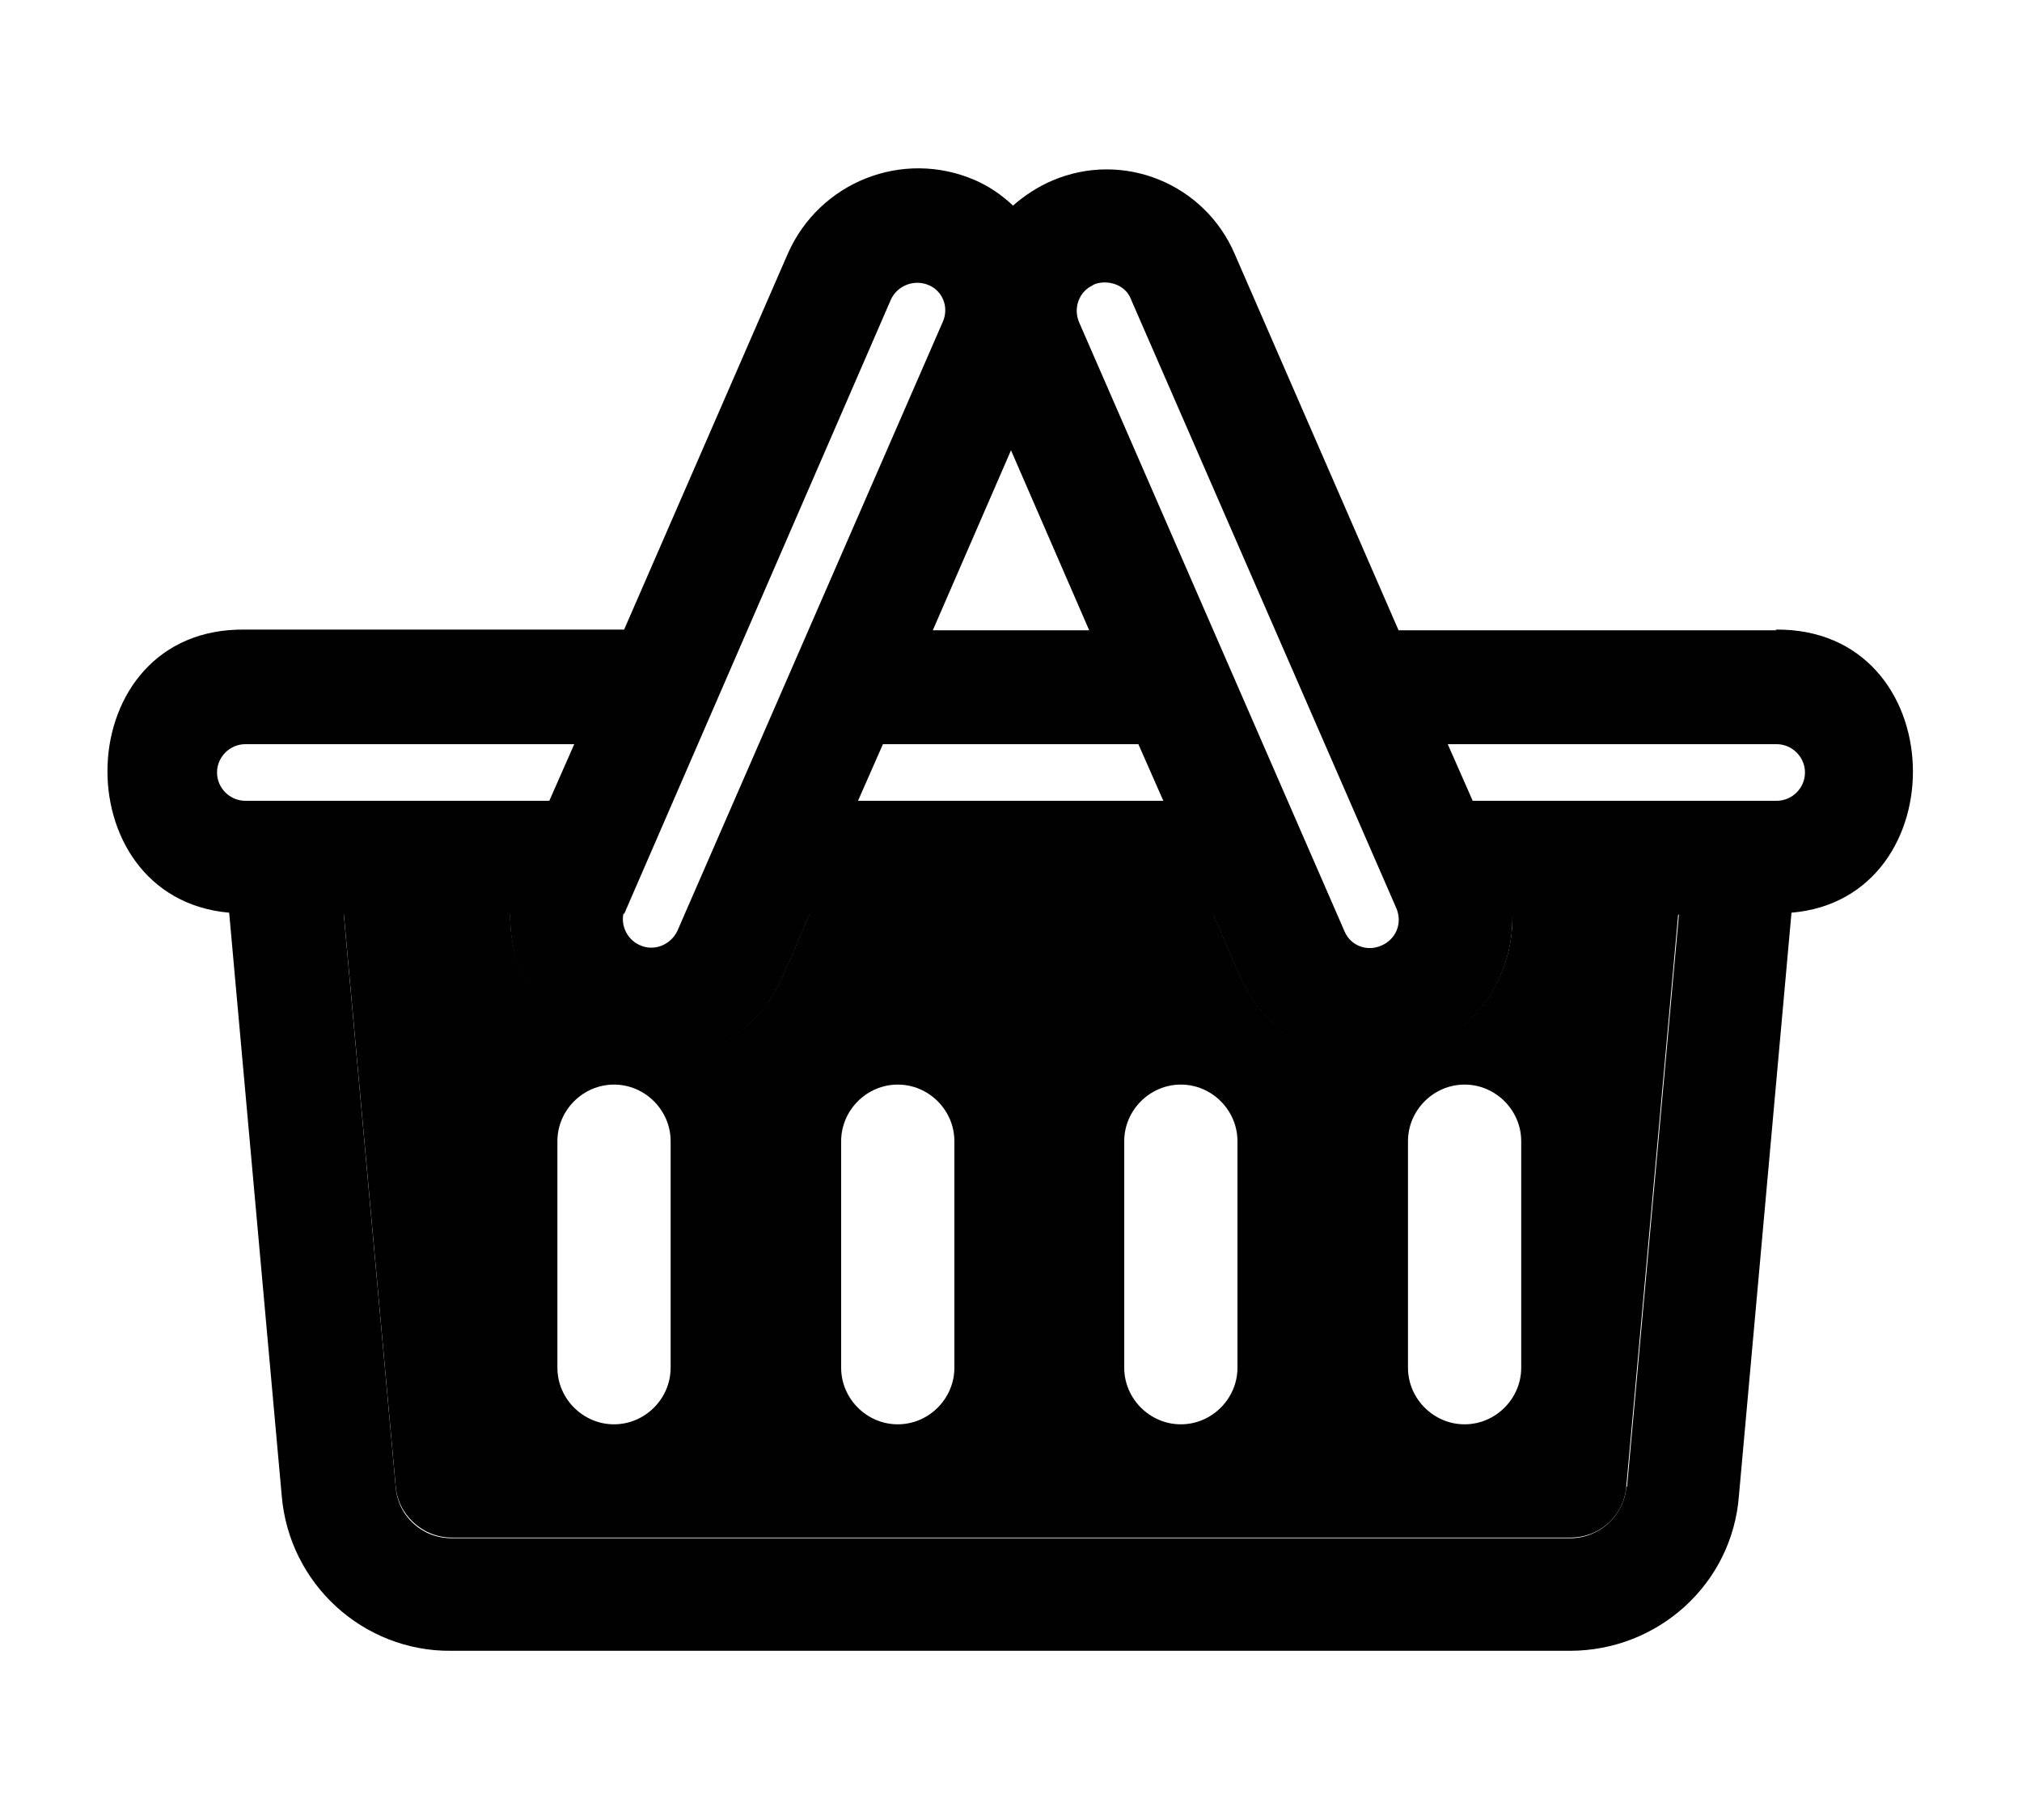
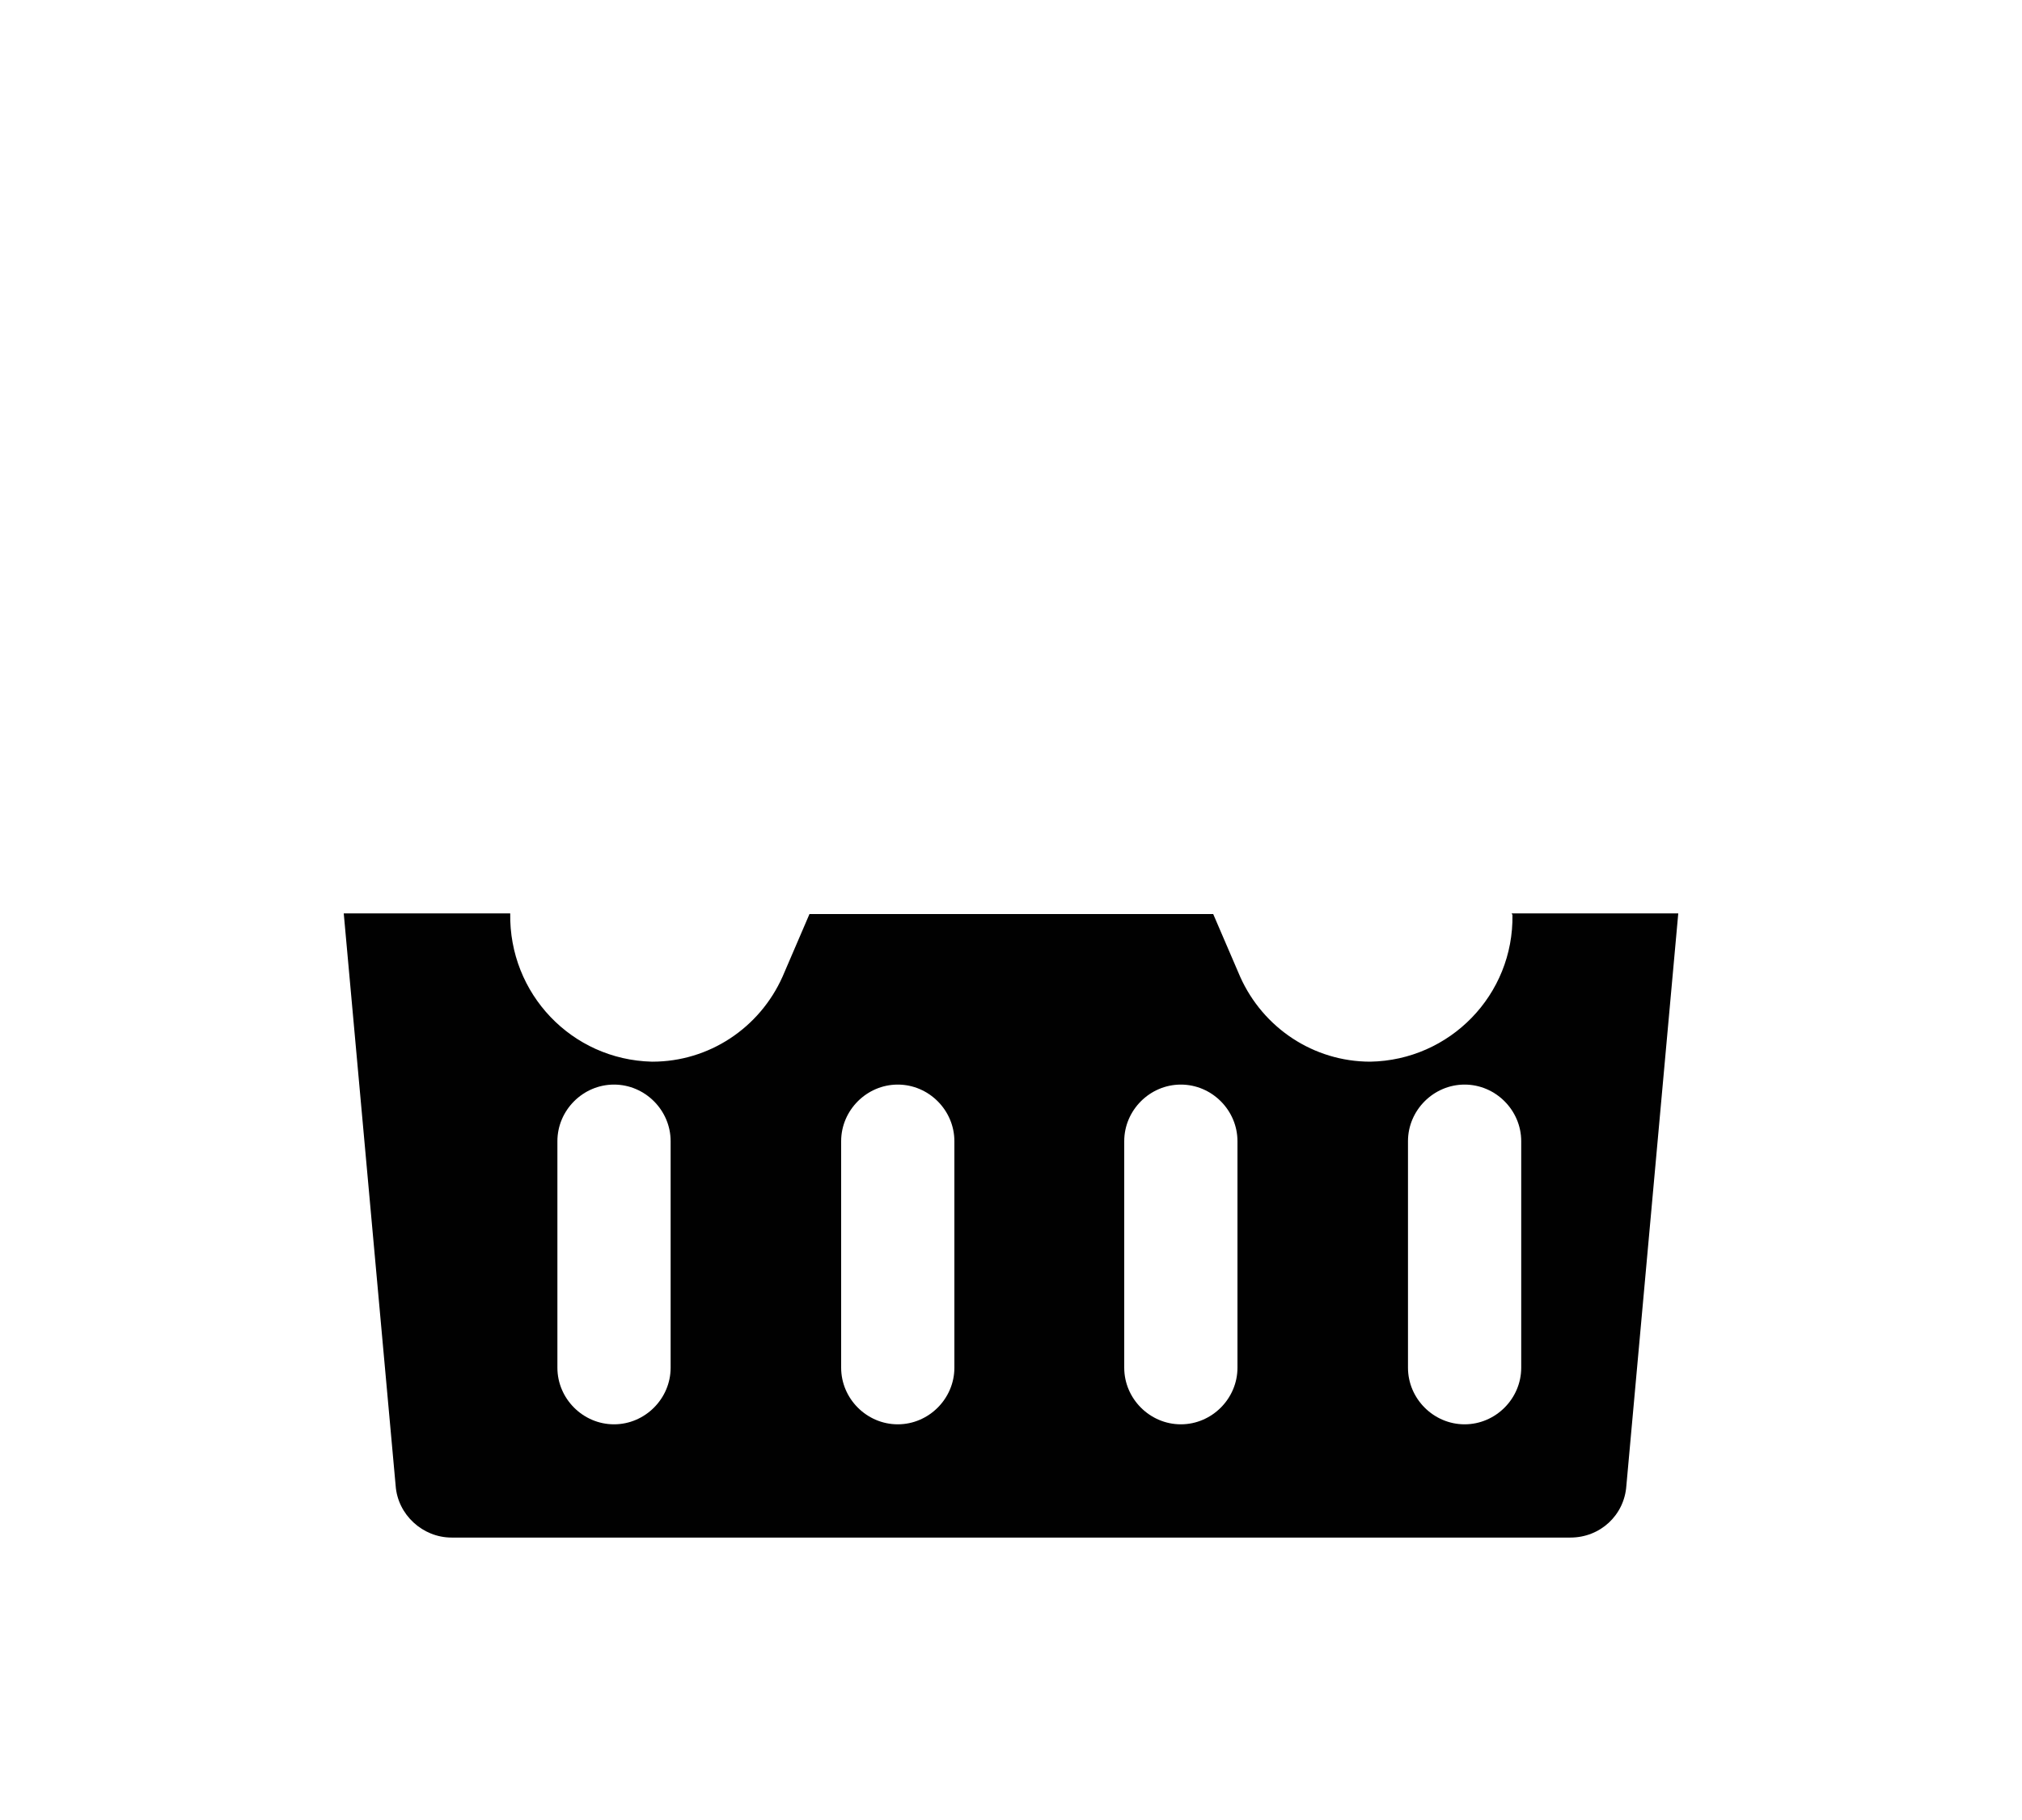
<svg xmlns="http://www.w3.org/2000/svg" id="Capa_1" baseProfile="tiny" version="1.2" viewBox="0 0 30 27">
-   <path d="M26.36,9.35h-5.61l-2.43-5.58c-.45-1.05-1.66-1.54-2.71-1.09-.21.09-.41.22-.58.37-.17-.16-.36-.29-.57-.38-1.07-.46-2.3.03-2.77,1.09l-2.43,5.58H3.64c-2.64-.04-2.73,3.98-.24,4.2h0l.78,8.65c.11,1.31,1.21,2.31,2.51,2.3h16.6c1.31,0,2.41-.99,2.51-2.3l.78-8.65c2.48-.21,2.4-4.23-.24-4.2ZM16.21,4.23c.06-.03.12-.04.18-.04.17,0,.33.09.39.25l3.94,9.04c.09.22-.01.46-.23.55-.21.09-.45,0-.54-.21l-3.94-9.04c-.09-.21,0-.46.21-.55ZM17.26,11.88h-4.53l.37-.84h3.79l.37.84ZM15,6.68l1.16,2.67h-2.32l1.16-2.67ZM9.26,13.56s3.96-9.12,3.96-9.12h0c.1-.21.35-.3.56-.21.21.09.3.33.21.54l-3.94,9.04c-.1.21-.35.31-.56.21-.18-.08-.28-.28-.24-.47ZM3.64,11.88c-.23,0-.42-.19-.42-.42s.19-.42.42-.42h4.88l-.37.84H3.64ZM24.13,22.05c-.03.43-.4.77-.83.77H6.7c-.44,0-.8-.33-.83-.77l-.77-8.49h2.47c-.03,1.19.91,2.17,2.1,2.2,0,0,0,0,.01,0,.84,0,1.59-.5,1.93-1.26l.4-.93h5.99l.4.93c.34.76,1.09,1.26,1.93,1.26,1.19-.02,2.13-1,2.11-2.18,0,0,0,0,0-.01h2.47l-.77,8.49ZM26.36,11.88h-4.51l-.37-.84h4.88c.23,0,.42.19.42.42s-.19.42-.42.42Z" fill="#010101" />
  <path d="M22.44,13.57c.02,1.19-.93,2.16-2.11,2.18-.84,0-1.59-.5-1.93-1.26l-.4-.93h-5.99l-.4.93c-.34.76-1.09,1.26-1.93,1.26,0,0,0,0-.01,0-1.19-.03-2.12-1.01-2.1-2.2h-2.47l.77,8.49c.03.43.4.77.83.77h16.6c.44,0,.8-.33.83-.77l.77-8.49h-2.47s0,0,0,.01ZM9.95,20.29c0,.46-.38.84-.84.84s-.84-.38-.84-.84v-3.36c0-.46.38-.84.84-.84s.84.38.84.84v3.36ZM14.16,20.29c0,.46-.38.84-.84.84s-.84-.38-.84-.84v-3.36c0-.46.38-.84.84-.84s.84.38.84.84v3.36ZM18.36,20.29c0,.46-.38.84-.84.84s-.84-.38-.84-.84v-3.36c0-.46.38-.84.84-.84s.84.38.84.84v3.36ZM22.57,20.29c0,.46-.38.84-.84.84s-.84-.38-.84-.84v-3.36c0-.46.38-.84.84-.84s.84.38.84.84v3.36Z" fill="#010101" />
</svg>